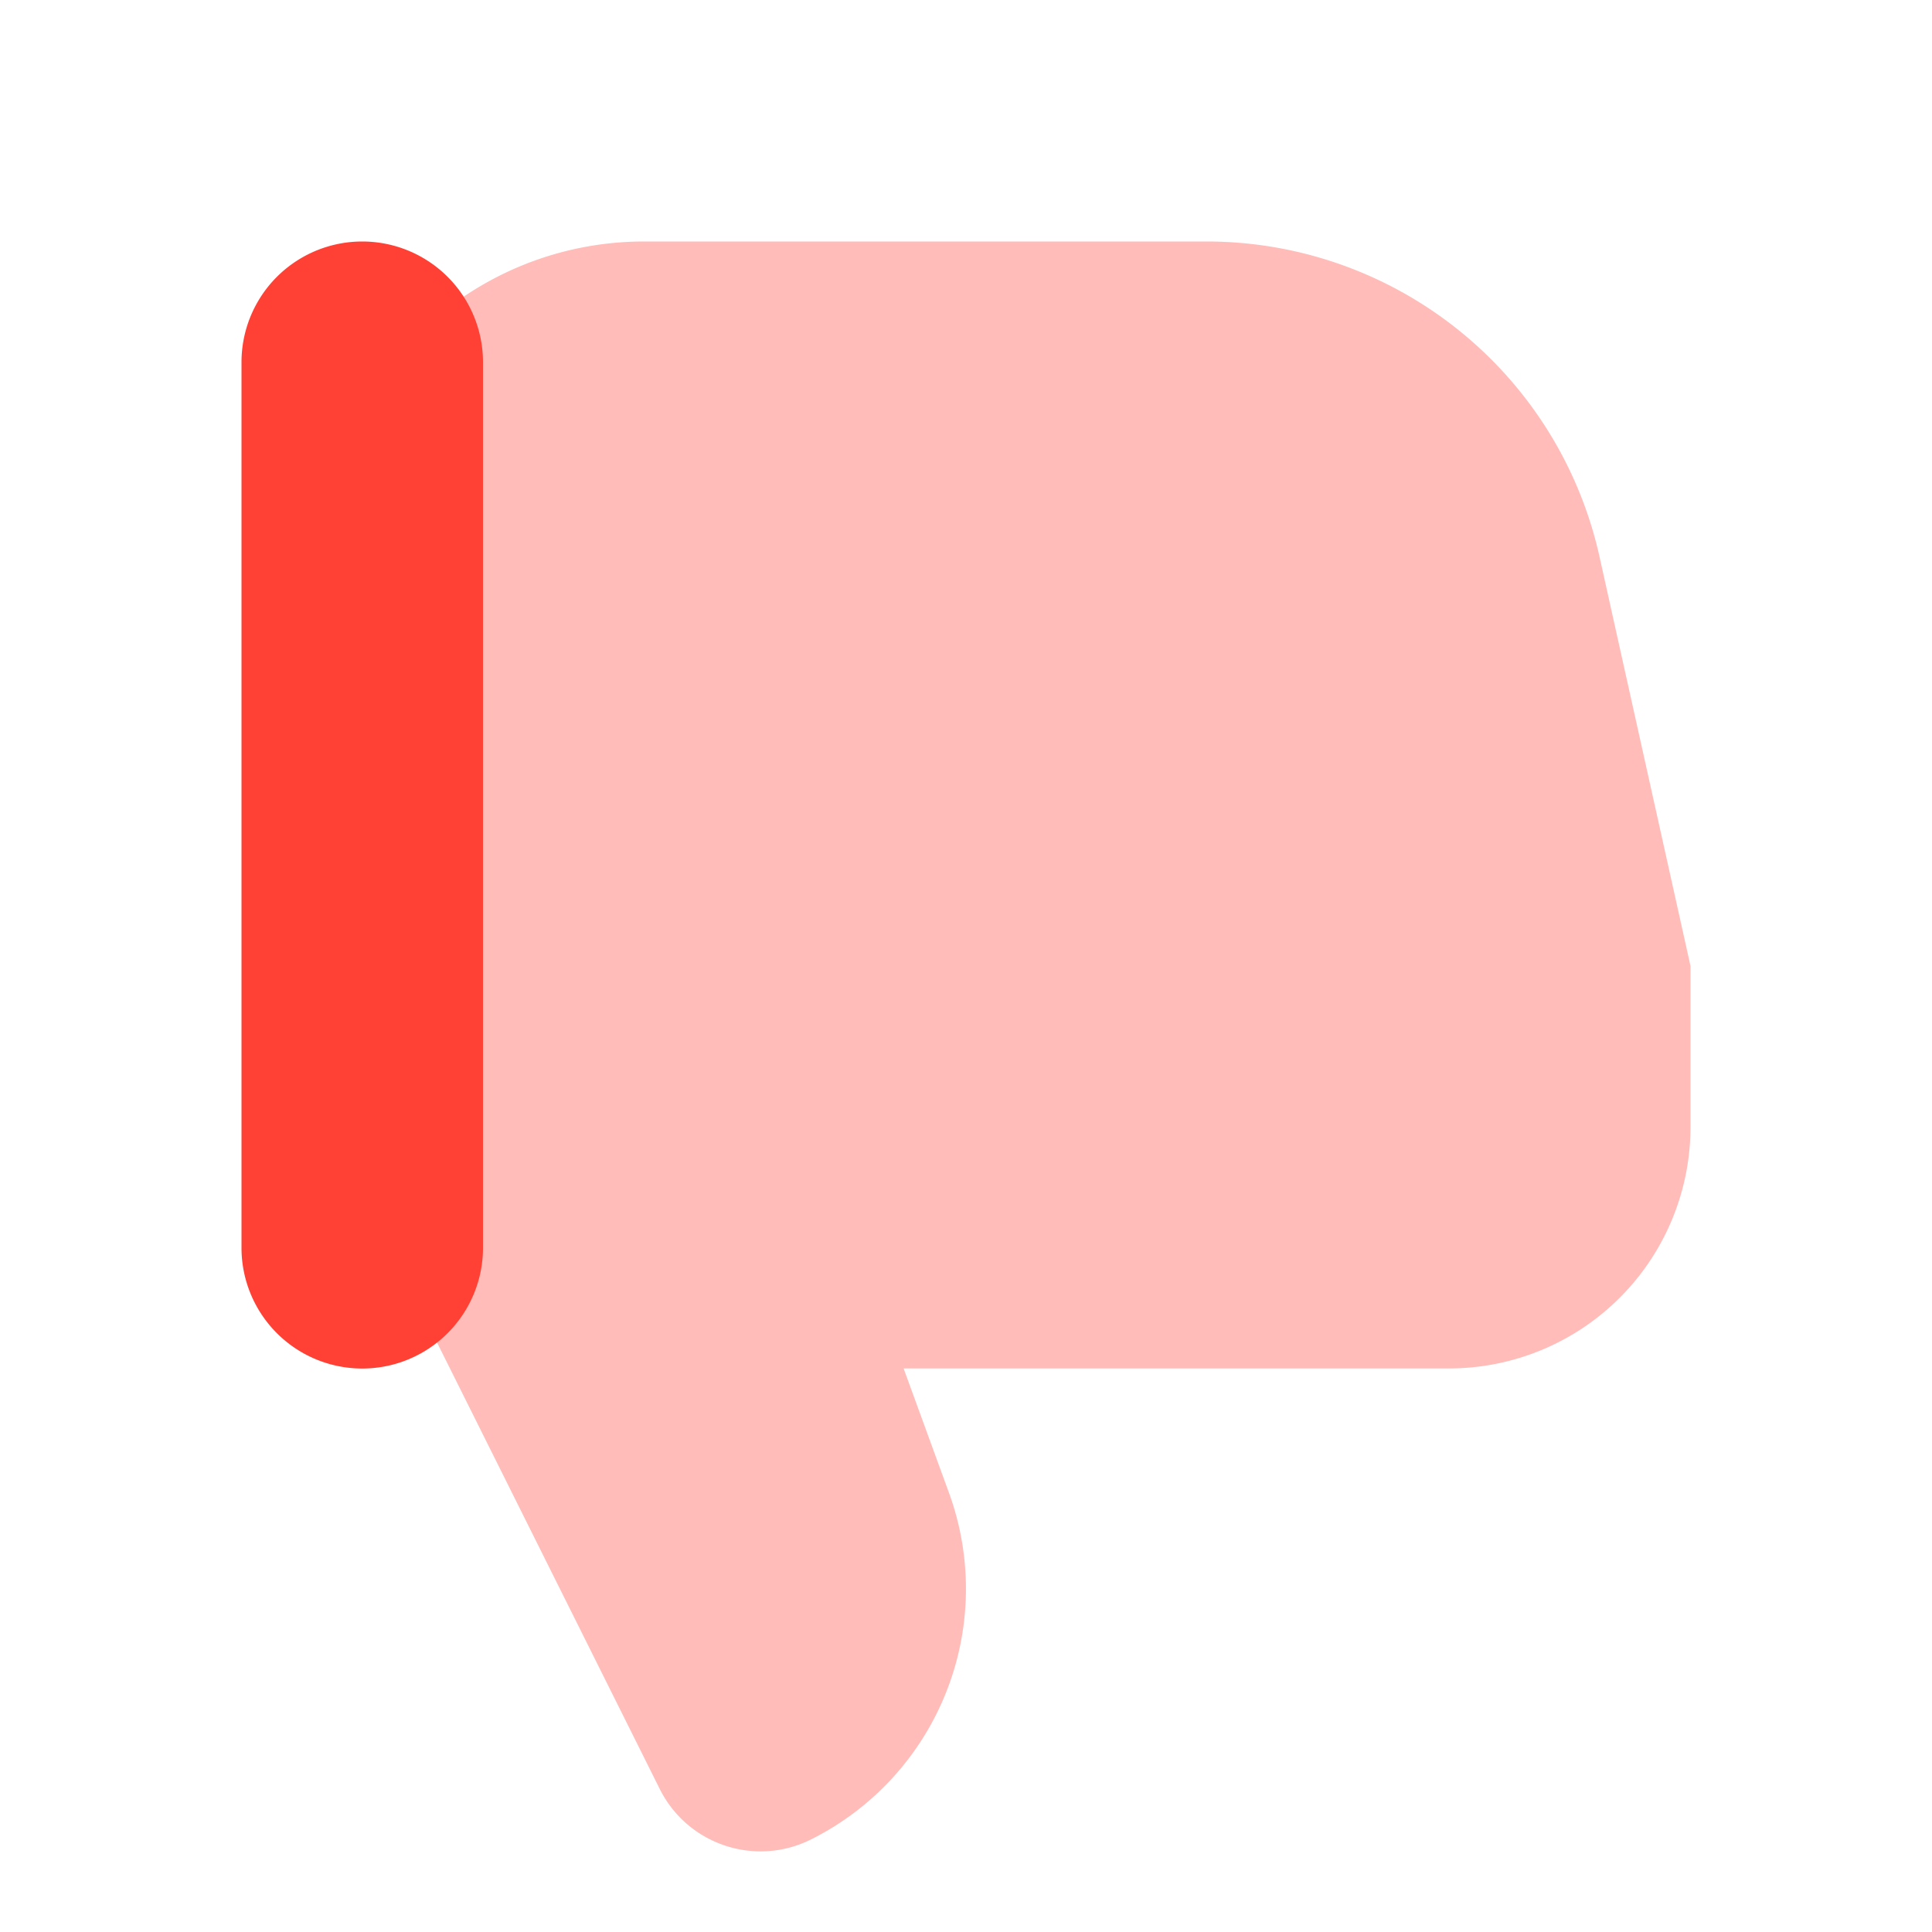
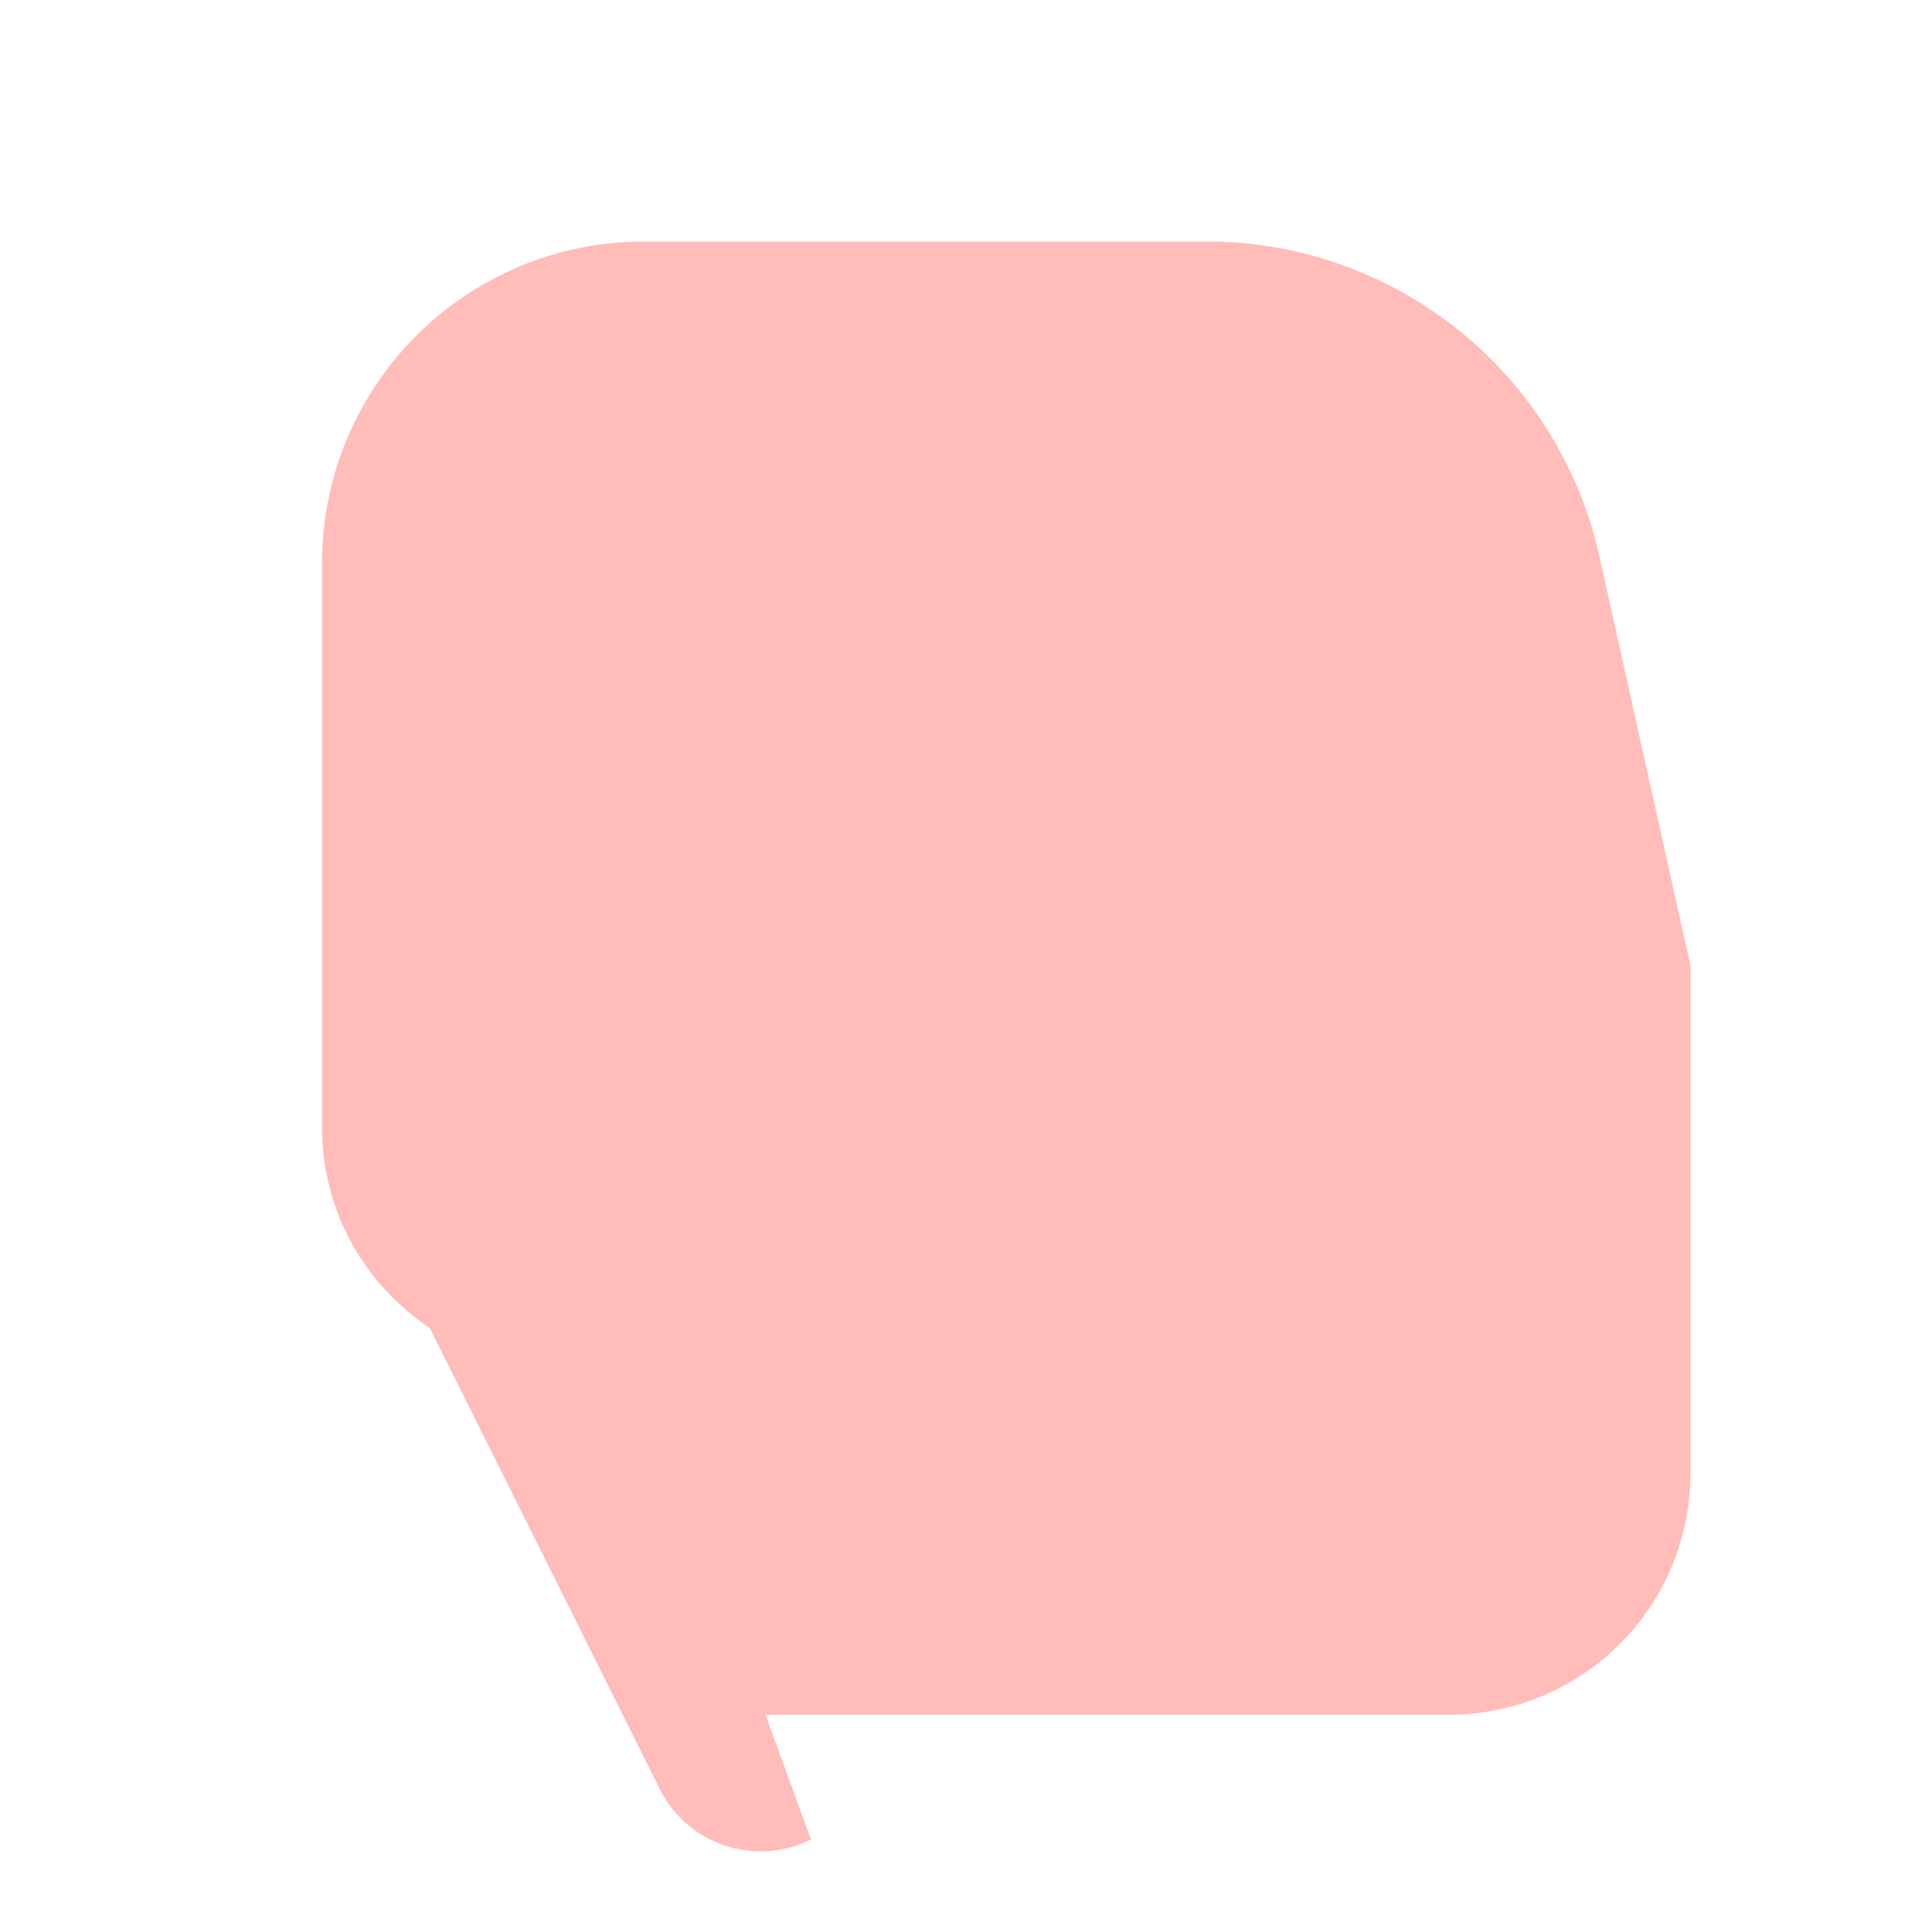
<svg xmlns="http://www.w3.org/2000/svg" width="20" height="20" fill="none">
-   <path opacity=".35" d="M16.558 5.763A4.166 4.166 0 0012.491 2.5H6.666a3.333 3.333 0 00-3.333 3.333v5.834c0 .868.443 1.631 1.116 2.08L6.83 18.52c.288.576.988.81 1.565.522a2.9 2.9 0 001.43-3.585l-.471-1.291H15a2.5 2.5 0 002.5-2.5V10l-.942-4.237z" fill="#FF4135" />
-   <path d="M5 3.75v9.167a1.25 1.25 0 01-2.5 0V3.75a1.25 1.25 0 012.5 0z" fill="#FF4135" />
+   <path opacity=".35" d="M16.558 5.763A4.166 4.166 0 0012.491 2.5H6.666a3.333 3.333 0 00-3.333 3.333v5.834c0 .868.443 1.631 1.116 2.08L6.83 18.52c.288.576.988.81 1.565.522l-.471-1.291H15a2.5 2.5 0 002.5-2.5V10l-.942-4.237z" fill="#FF4135" />
</svg>